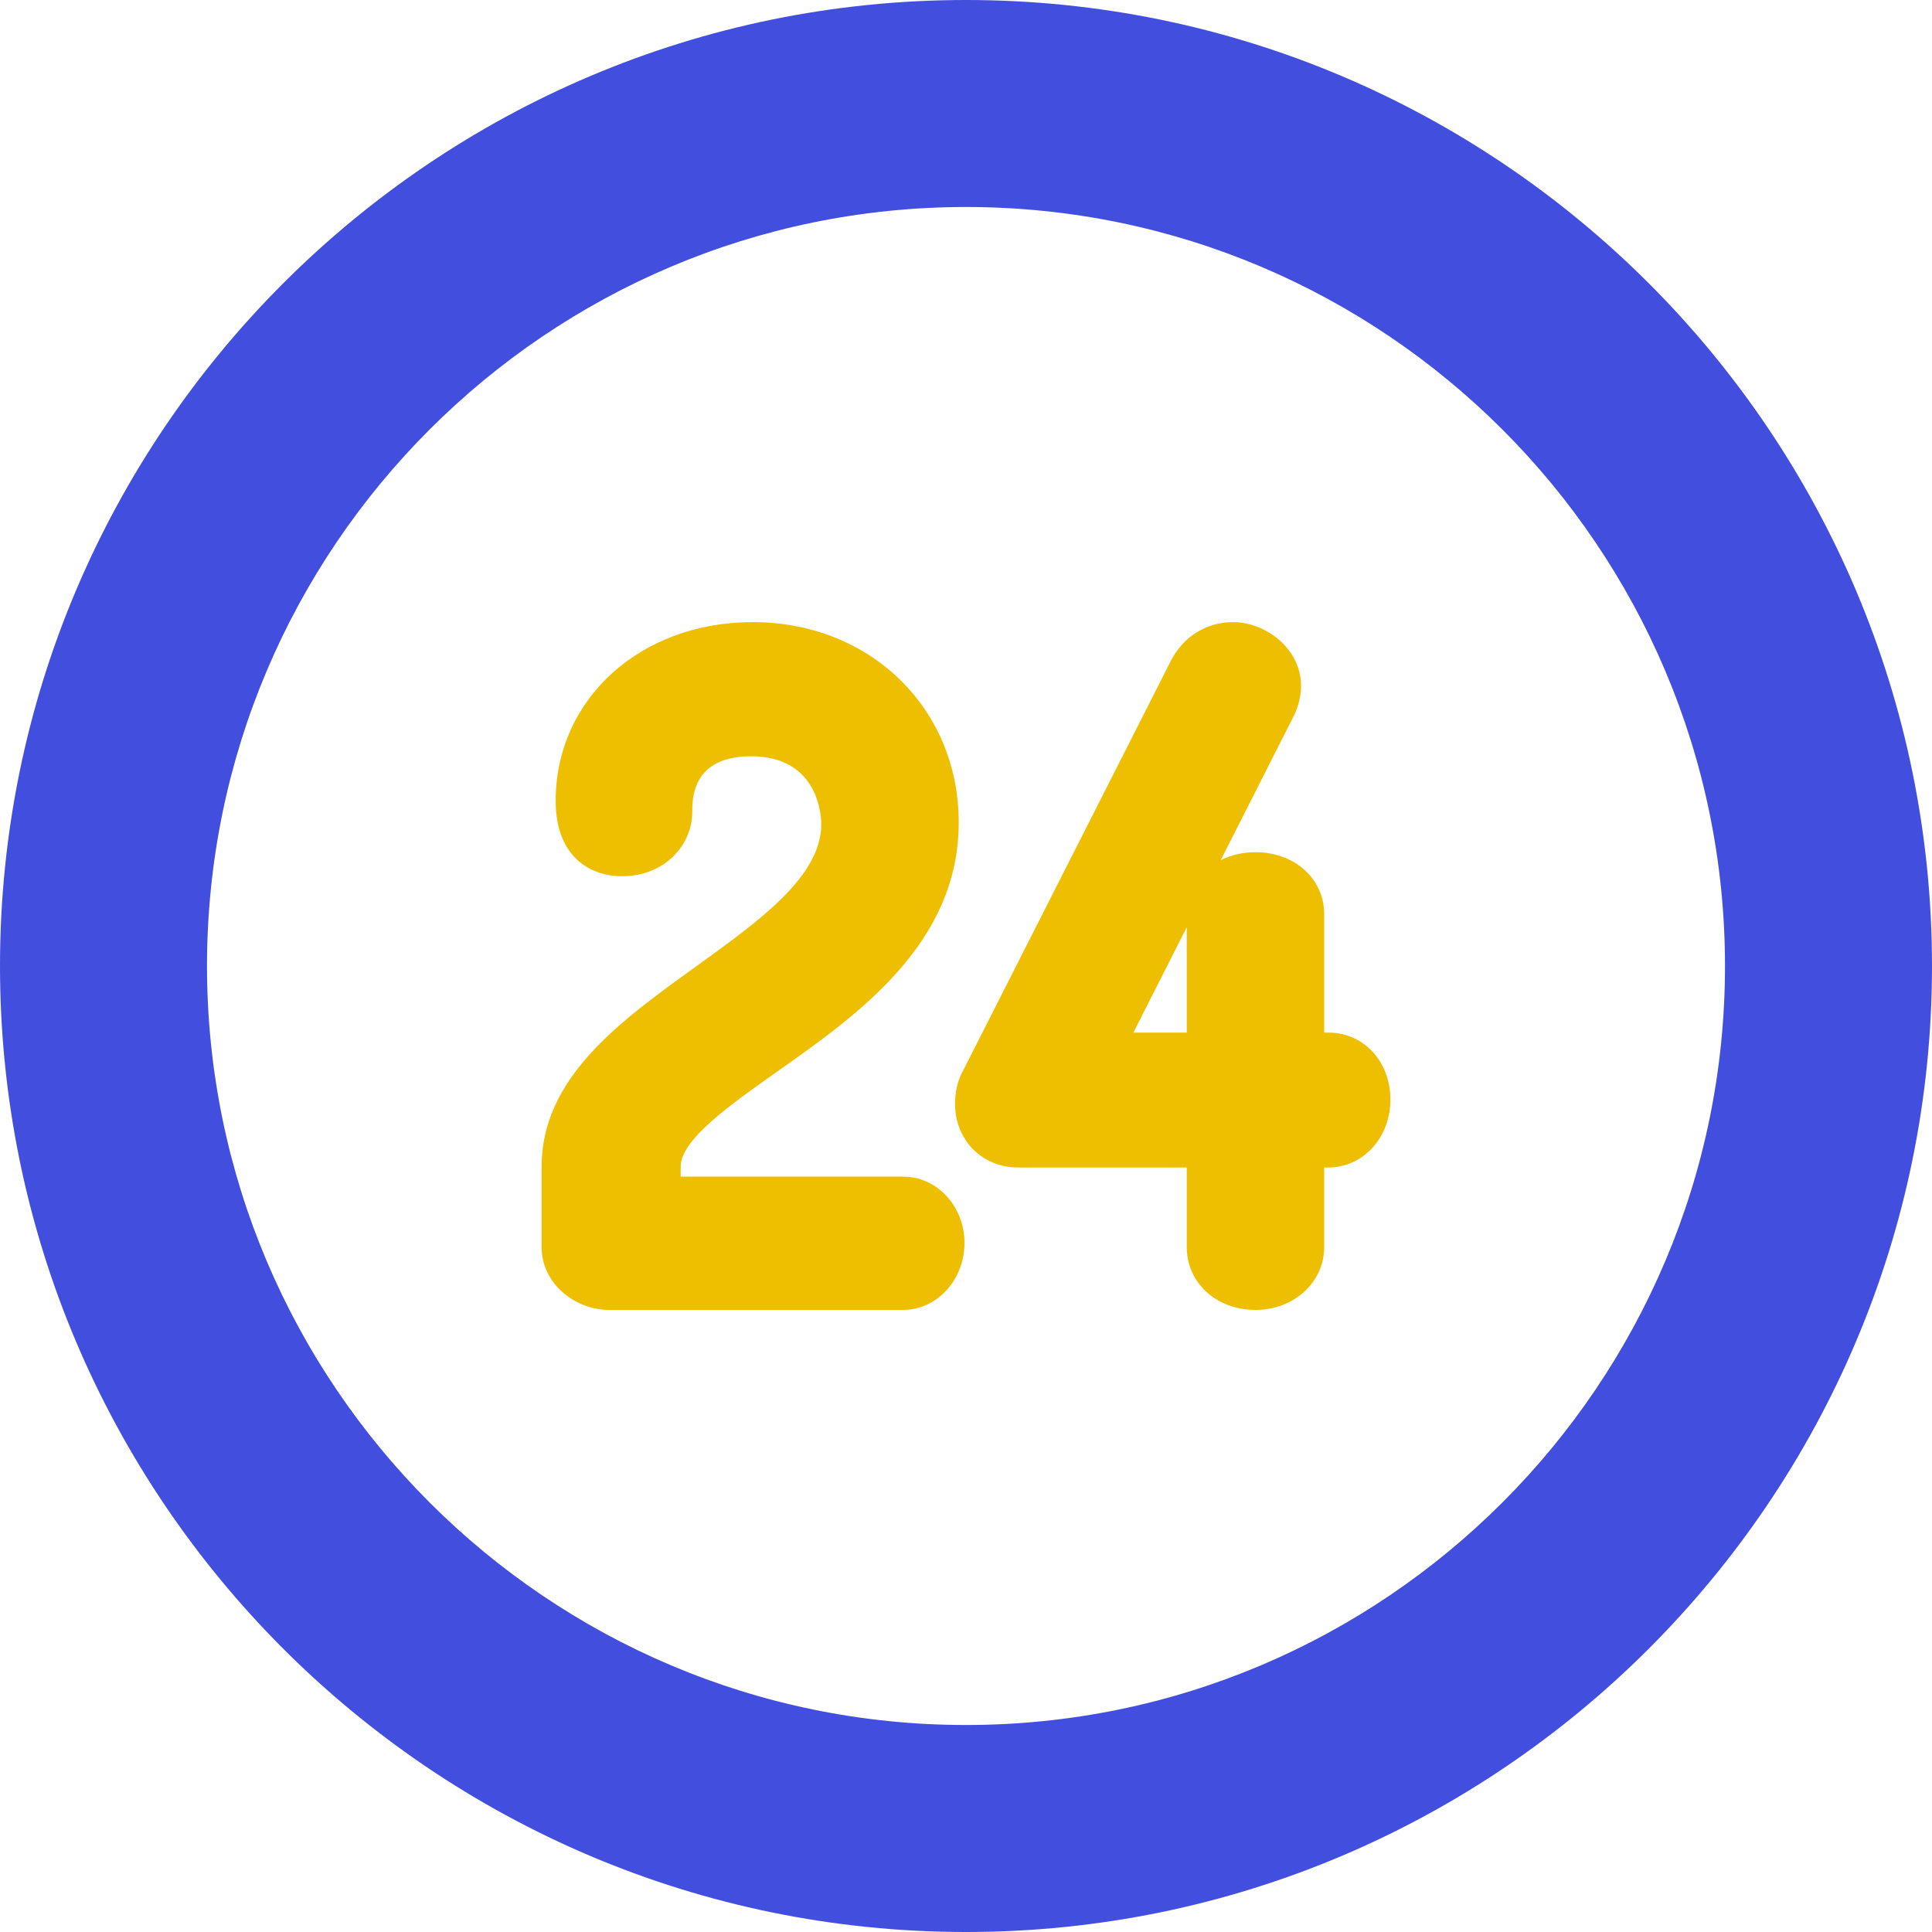
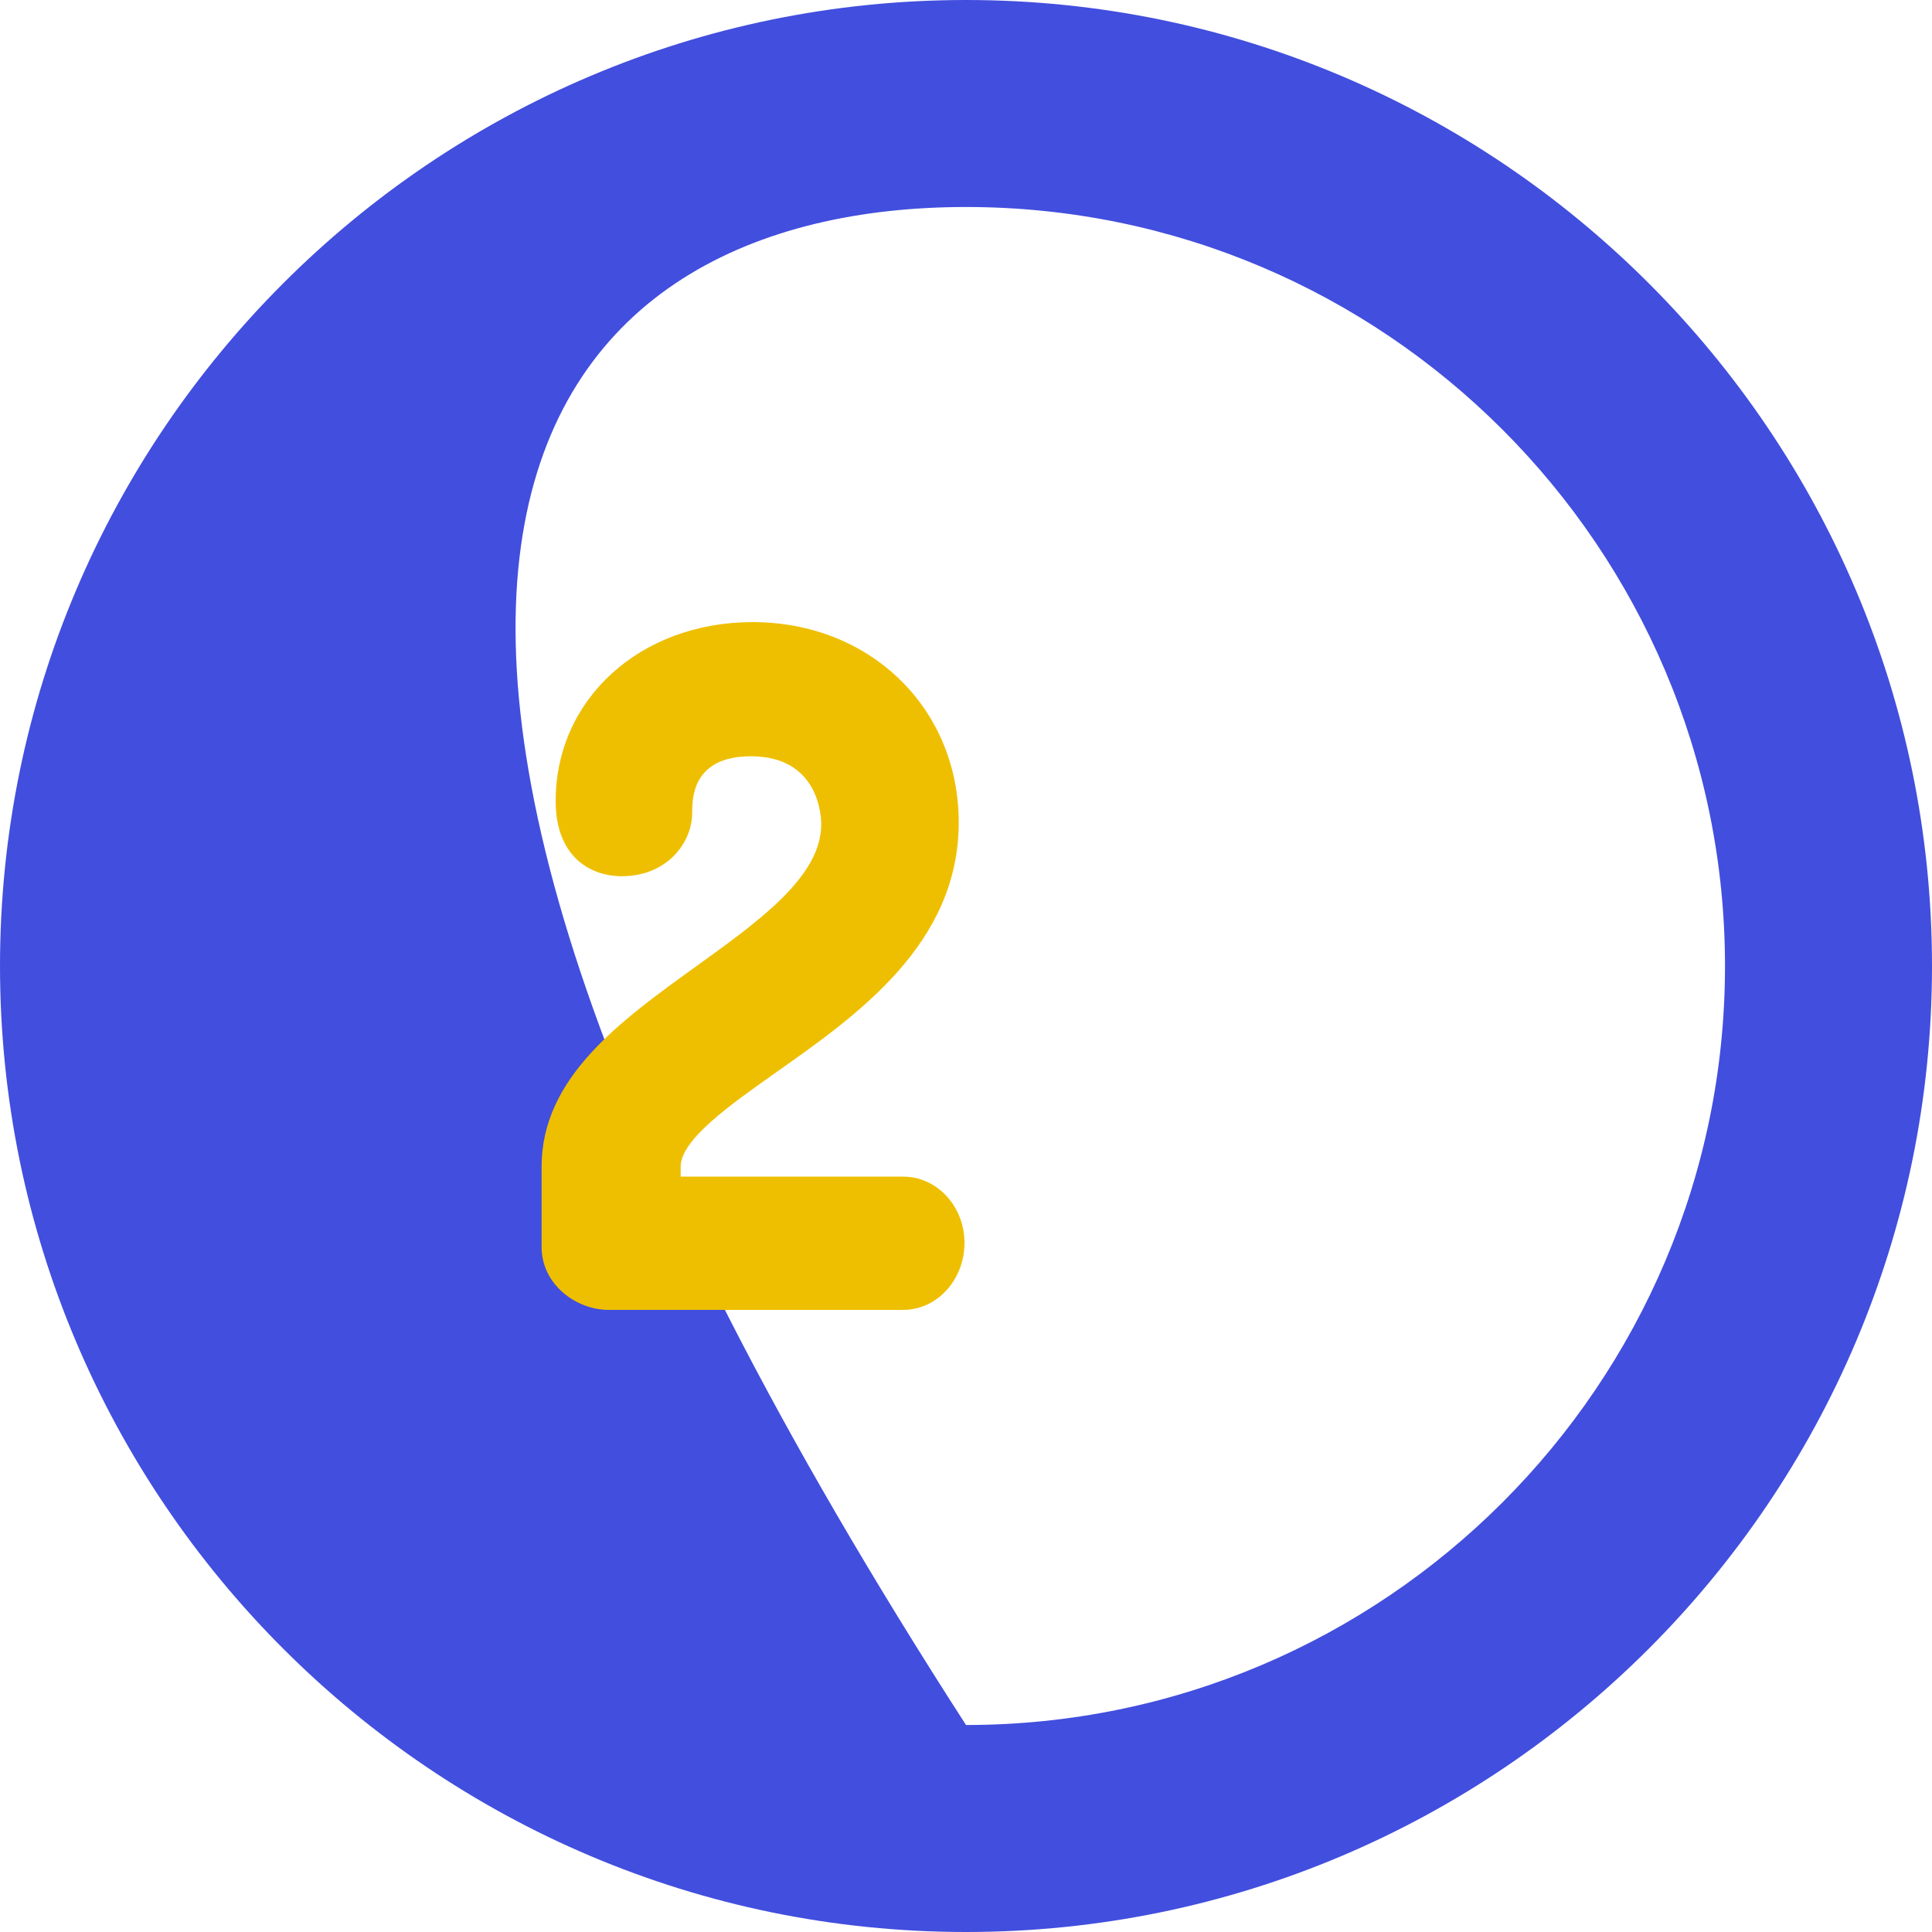
<svg xmlns="http://www.w3.org/2000/svg" height="800px" width="800px" version="1.1" id="Layer_1" viewBox="0 0 512 512" xml:space="preserve">
-   <path style="fill:#424EDE;" d="M256,512c141.158,0,255.999-114.841,255.999-255.999C511.997,114.841,397.158,0,256,0  S0.001,114.841,0.001,256.001C0.001,397.159,114.84,512,256,512z M256,54.857c110.91,0,201.142,90.232,201.142,201.144  c0,110.91-90.232,201.142-201.142,201.142S54.858,366.911,54.858,256.001C54.856,145.089,145.088,54.857,256,54.857z" />
+   <path style="fill:#424EDE;" d="M256,512c141.158,0,255.999-114.841,255.999-255.999C511.997,114.841,397.158,0,256,0  S0.001,114.841,0.001,256.001C0.001,397.159,114.84,512,256,512z M256,54.857c110.91,0,201.142,90.232,201.142,201.144  c0,110.91-90.232,201.142-201.142,201.142C54.856,145.089,145.088,54.857,256,54.857z" />
  <g>
    <path style="fill:#EEBF00;" d="M161.299,347.135h78.071c8.947,0,16.229-7.973,16.229-17.772c0-9.673-7.281-17.543-16.229-17.543   h-58.984v-2.642c0-7.15,13.023-16.338,25.618-25.225c21.416-15.111,48.067-33.918,48.067-66.004   c0-30.263-23.479-53.085-54.614-53.085c-29.758,0-52.2,20.372-52.2,47.385c0,14.714,9.07,19.957,17.556,19.957   c11.661,0,18.629-8.585,18.629-16.885c0-3.685,0-14.899,15.572-14.899c18.105,0,18.629,16.132,18.629,17.971   c0,13.818-16.139,25.443-33.225,37.749c-20.101,14.479-40.889,29.449-40.889,53.038v21.272   C143.529,340.431,152.717,347.135,161.299,347.135z" />
-     <path style="fill:#EEBF00;" d="M269.771,309.393h44.729v21.058c0,9.512,7.83,16.686,18.214,16.686   c10.214,0,18.214-7.329,18.214-16.686v-21.058h1.086c9.229,0,16.457-7.899,16.457-17.986c0-10.123-7.075-17.757-16.457-17.757   h-1.086v-31.371c0-9.373-7.83-16.442-18.214-16.442c-3.408,0-6.541,0.761-9.212,2.116l19.443-38.387   c0.133-0.267,0.26-0.538,0.371-0.814c1.002-2.458,1.47-4.679,1.47-6.987c0-9.96-9.487-16.9-18-16.9   c-7.131,0-13.341,3.919-16.572,10.41L255.32,283.537c-1.476,2.597-2.222,5.617-2.222,8.986   C253.1,302.139,260.268,309.393,269.771,309.393z M314.499,245.724v27.926h-14.144L314.499,245.724z" />
  </g>
</svg>